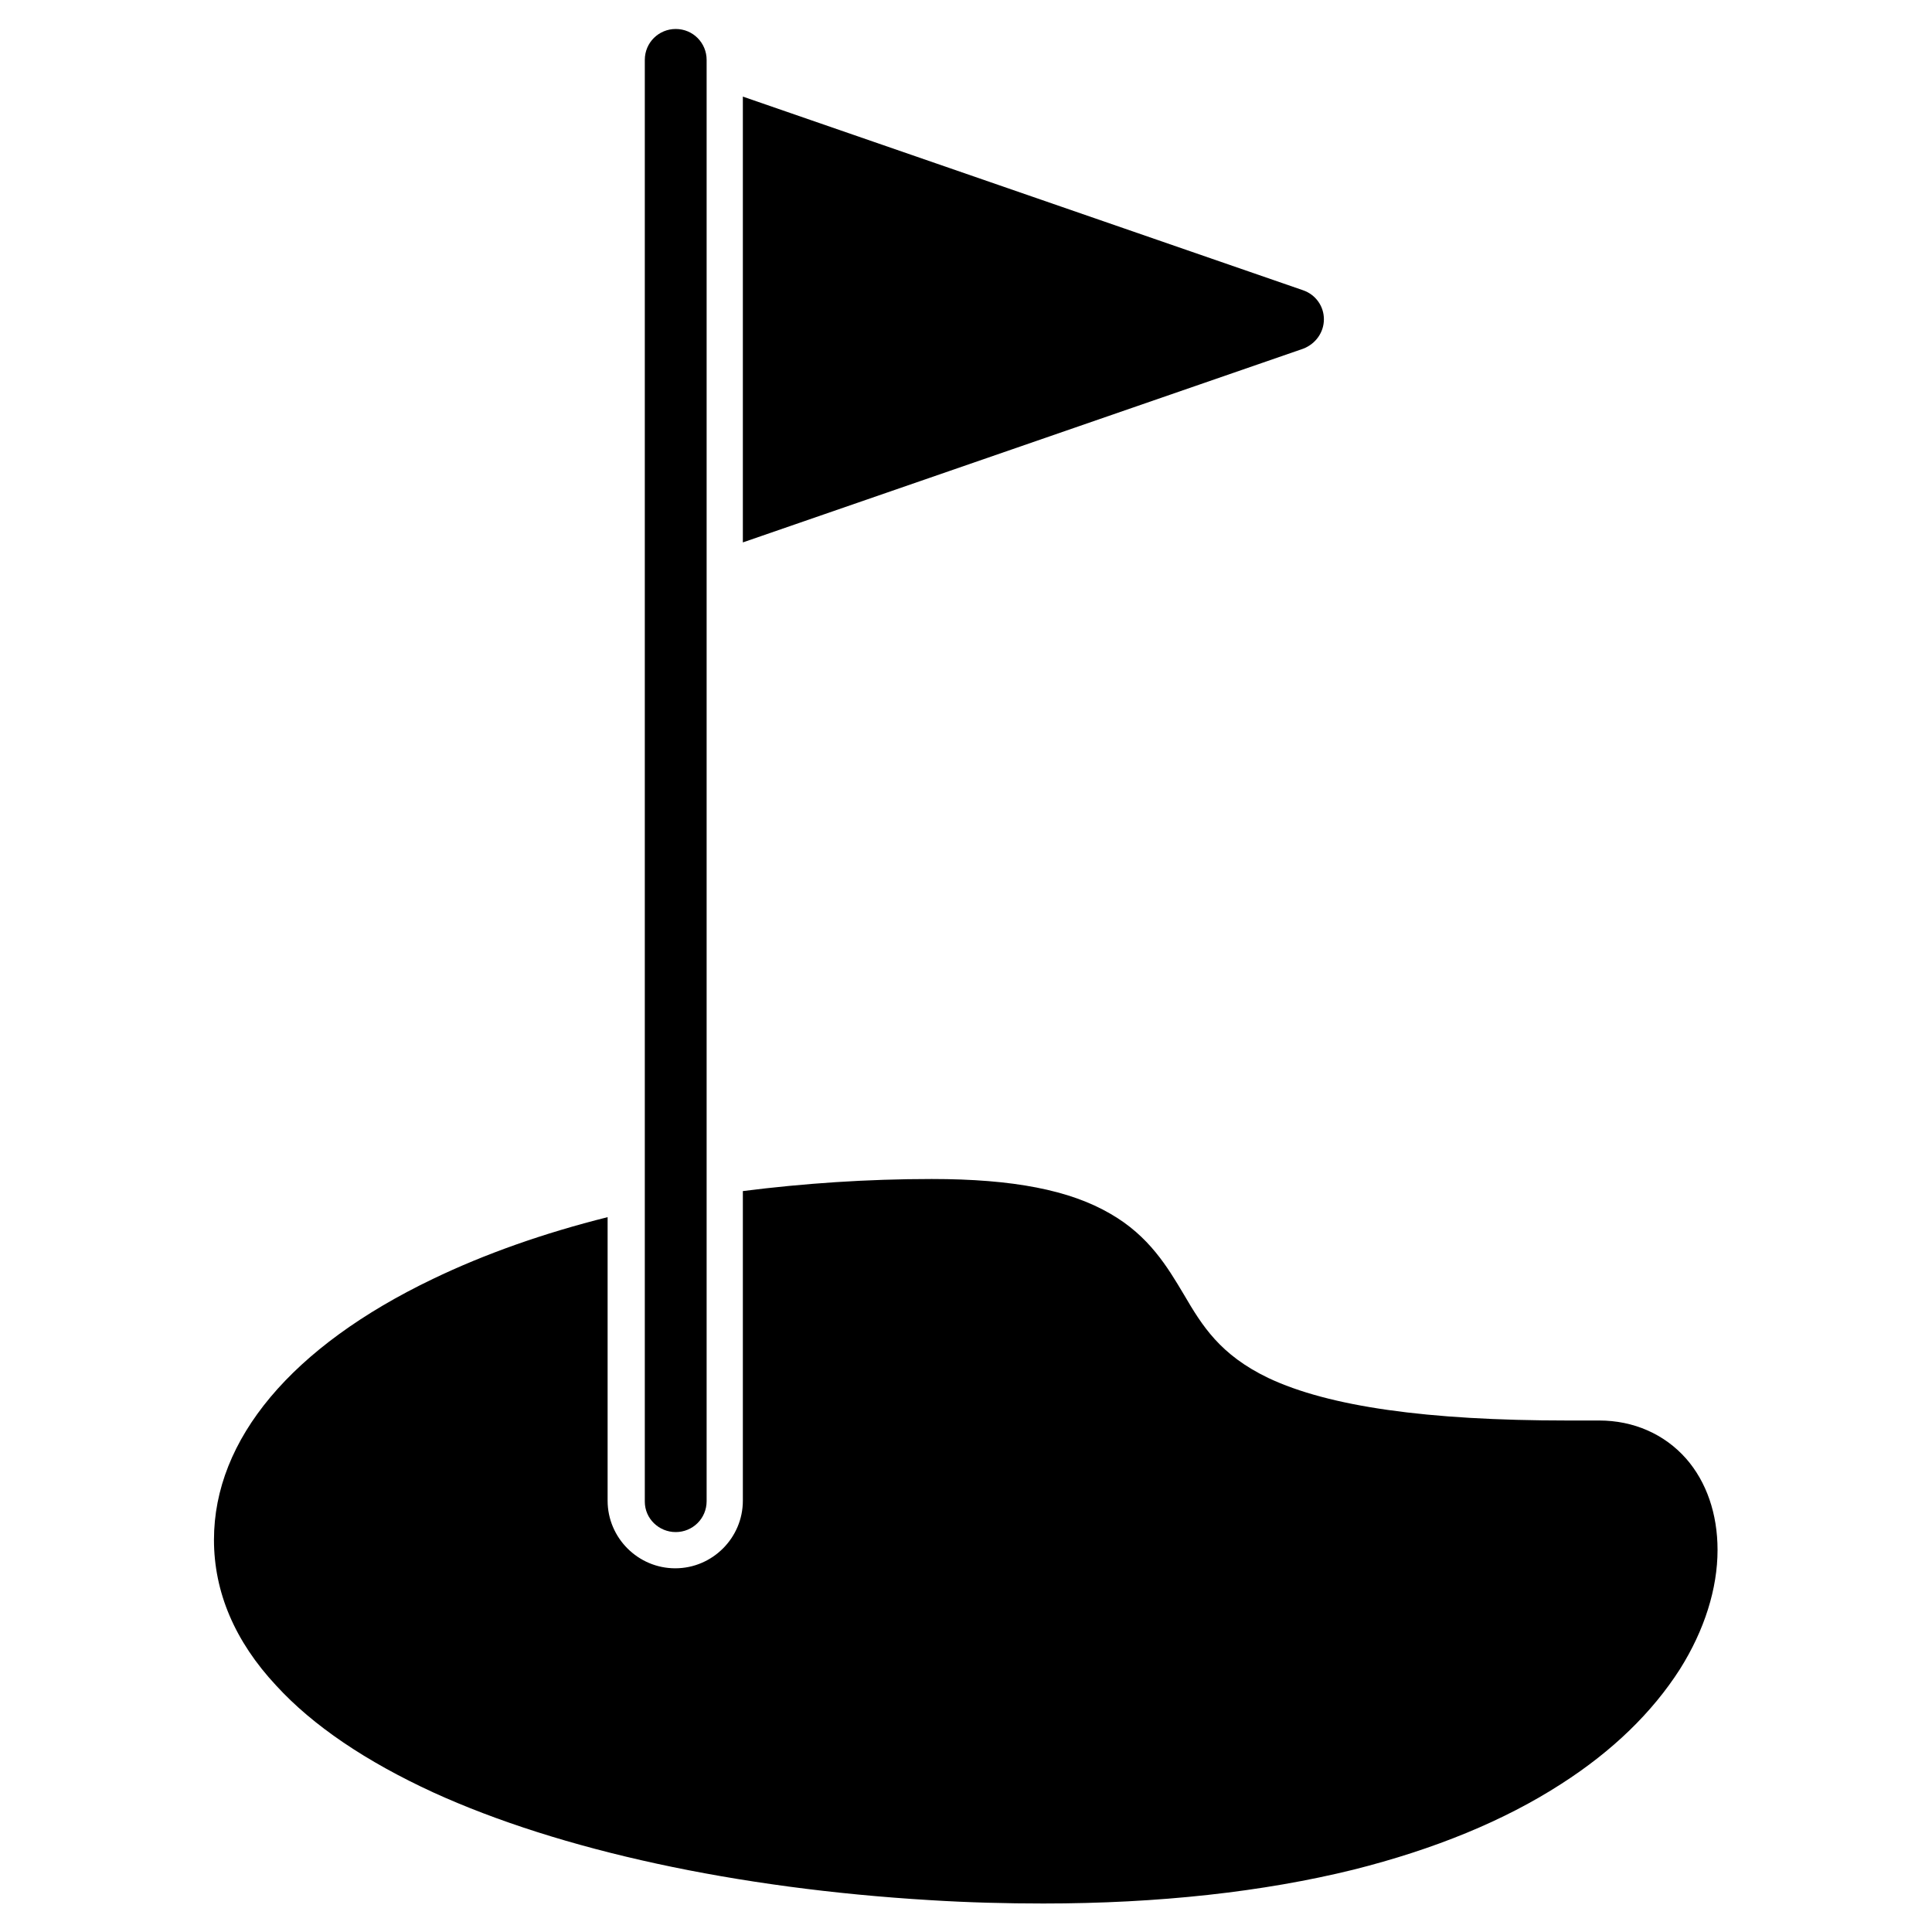
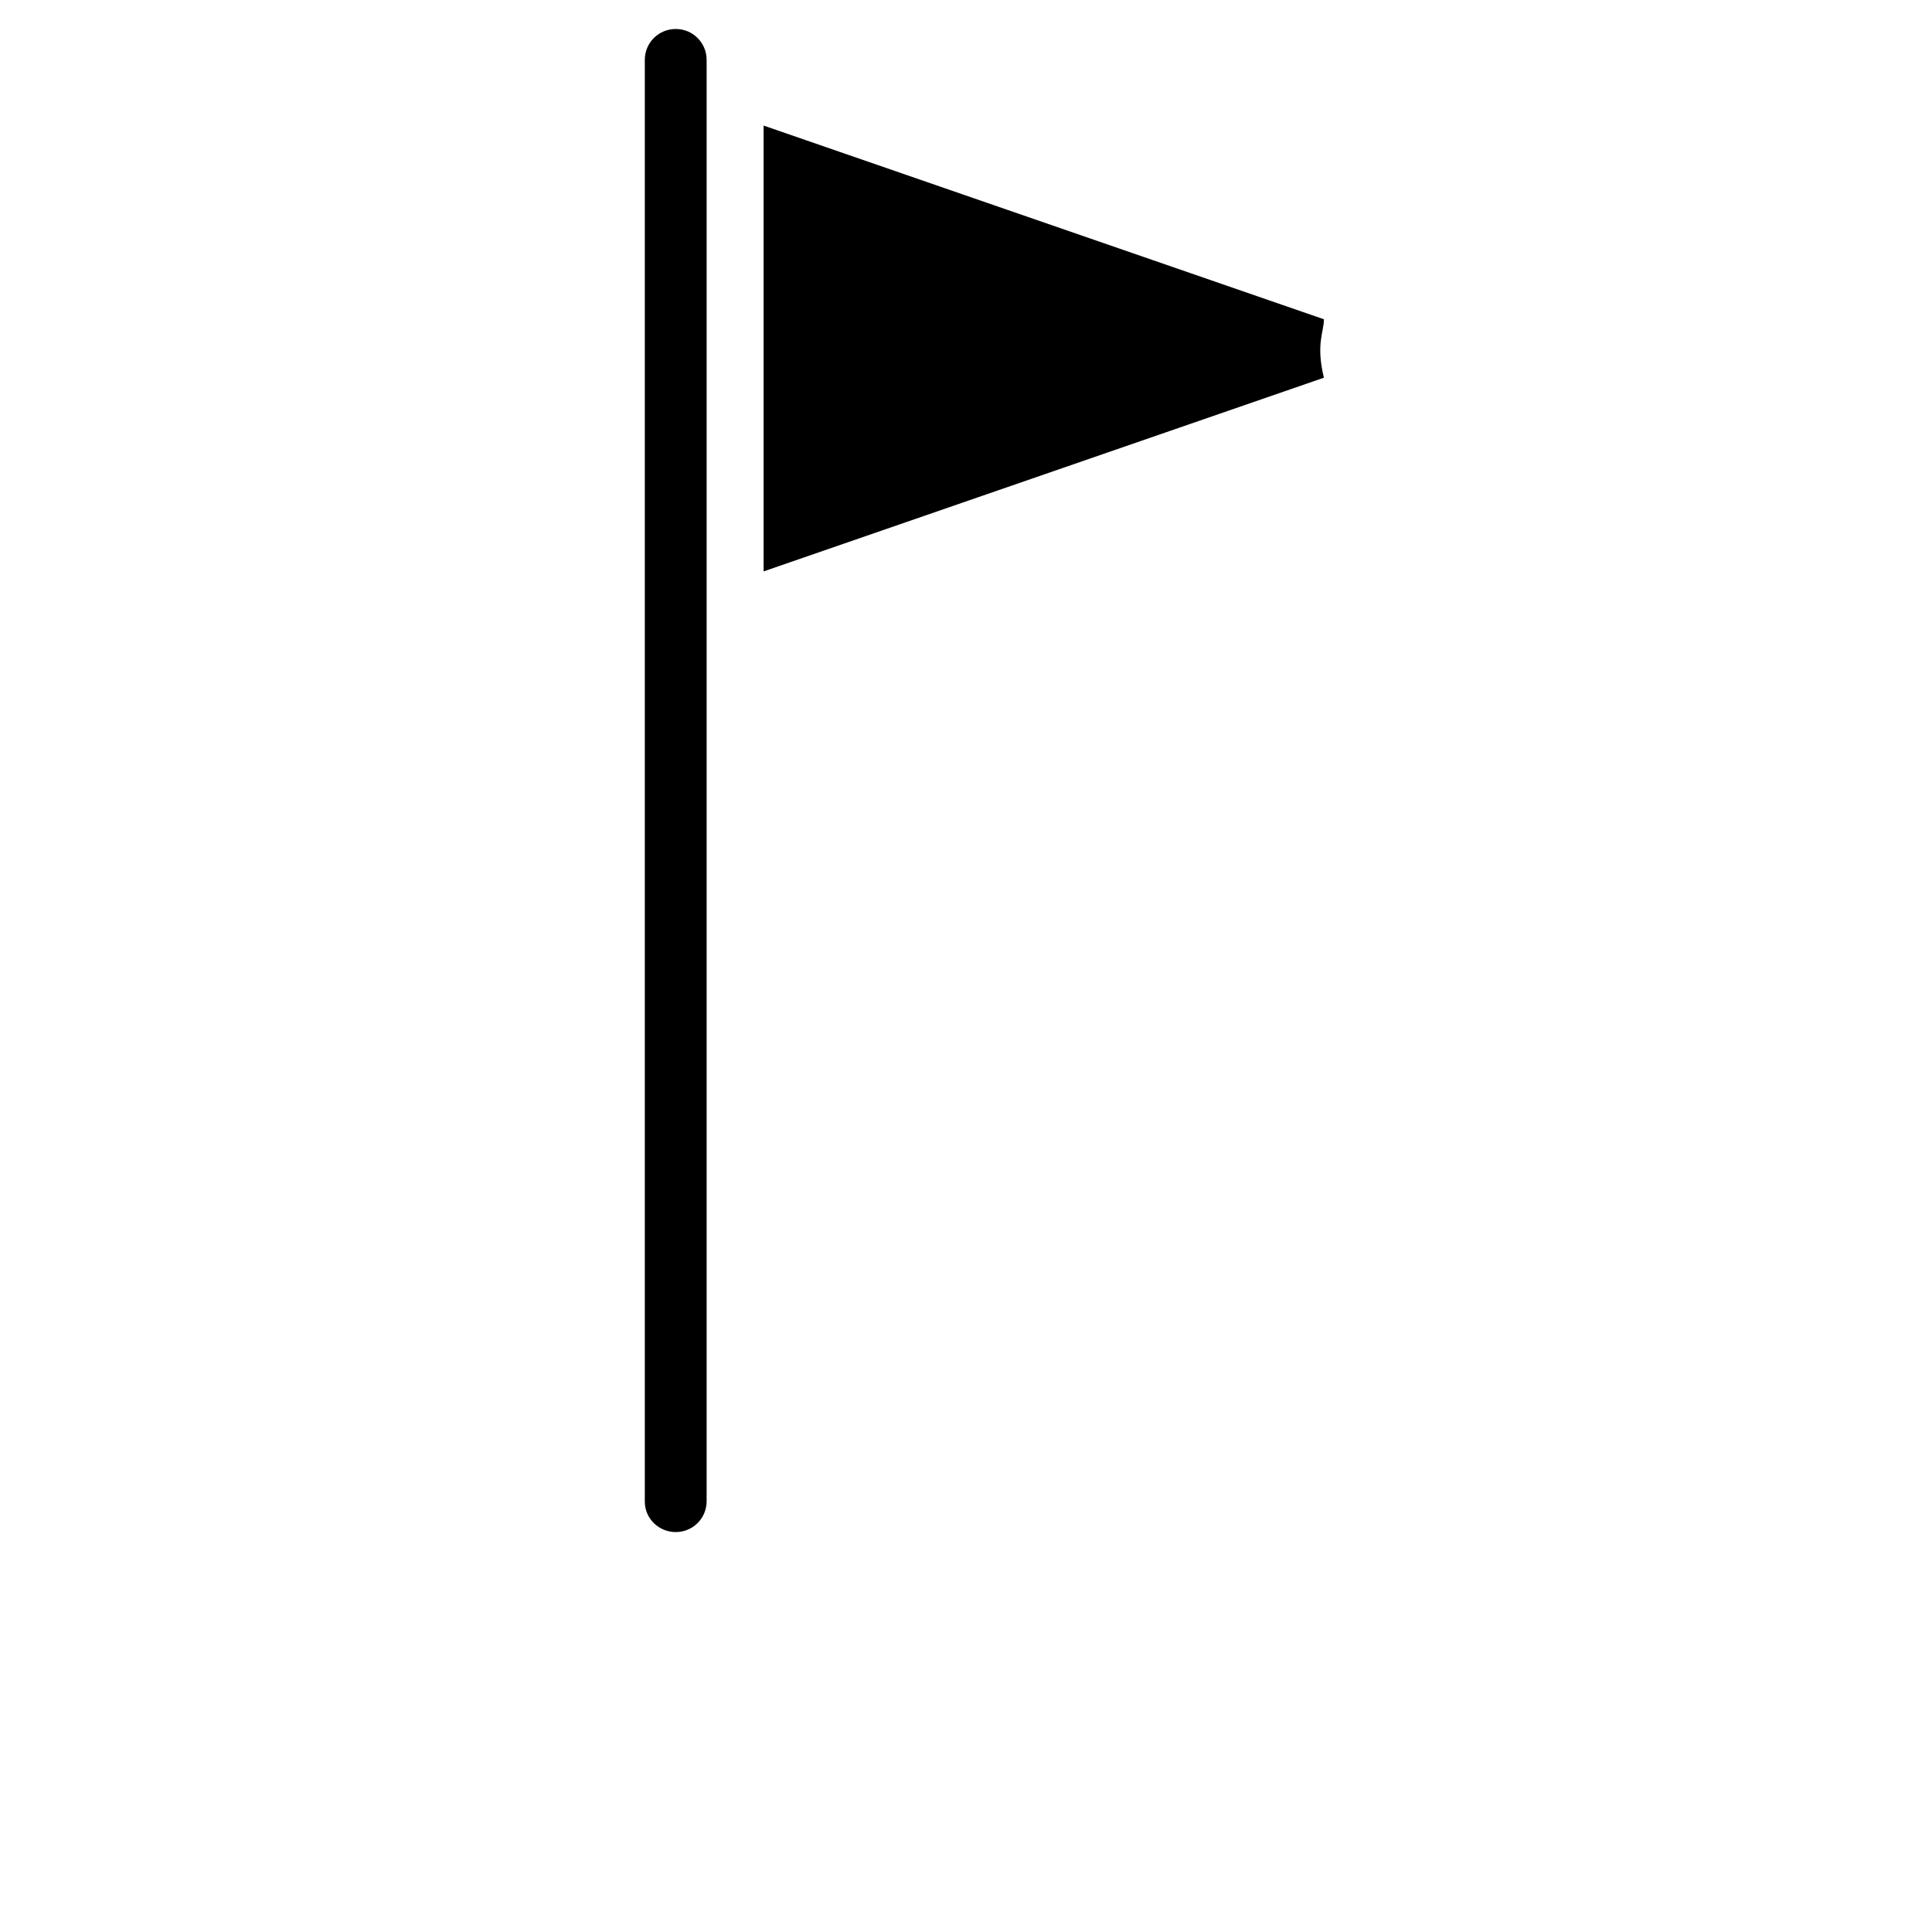
<svg xmlns="http://www.w3.org/2000/svg" version="1.1" id="Layer_1" x="0px" y="0px" width="400px" height="400px" viewBox="0 0 400 400" style="enable-background:new 0 0 400 400;" xml:space="preserve">
  <g>
    <g>
-       <path d="M349.1,302c-4.5-5.1-10.9-7.9-18-7.9c-0.1,0-0.3,0-0.4,0c-2.1,0-4.2,0-6.2,0c0,0,0,0,0,0c-29.1,0-49.4-2.9-61.9-8.8 c-10-4.8-13.7-10.8-17.5-17.3c-3.4-5.7-7.2-12.1-15.2-16.7c-8.4-4.9-20.1-7.2-37-7.2c-13.4,0-26.5,0.9-39.1,2.5v64.1 c0,7.7-6.3,14-14,14c-7.7,0-14-6.3-14-14V252c-13.2,3.3-25.4,7.6-36.2,12.8c-29.2,14-45.3,33.2-45.3,54c0,10.8,4.3,21,12.9,30.2 c7.6,8.3,18.6,15.7,32.5,22.1c26.3,12,62.8,19.9,102.8,22.3c8,0.5,15.9,0.7,23.5,0.7c23.9,0,45.5-2.4,64.2-7 c16.7-4.2,31.2-10.1,43.1-17.8c10.6-6.8,18.8-14.8,24.5-23.7c5.1-8.1,7.8-16.7,7.8-24.7C355.6,313.4,353.3,306.8,349.1,302z" />
-     </g>
+       </g>
    <g>
-       <path d="M274.1,66.1c0-2.7-1.7-5.1-4.3-6l-116-40.1v92.3l116-40.1C272.4,71.2,274.1,68.8,274.1,66.1z" />
+       <path d="M274.1,66.1l-116-40.1v92.3l116-40.1C272.4,71.2,274.1,68.8,274.1,66.1z" />
    </g>
    <g>
      <path d="M139.9,317.2c3.5,0,6.4-2.8,6.4-6.4V12.4c0-3.5-2.8-6.4-6.4-6.4c-3.5,0-6.4,2.8-6.4,6.4v298.5 C133.5,314.4,136.4,317.2,139.9,317.2z" />
    </g>
  </g>
</svg>